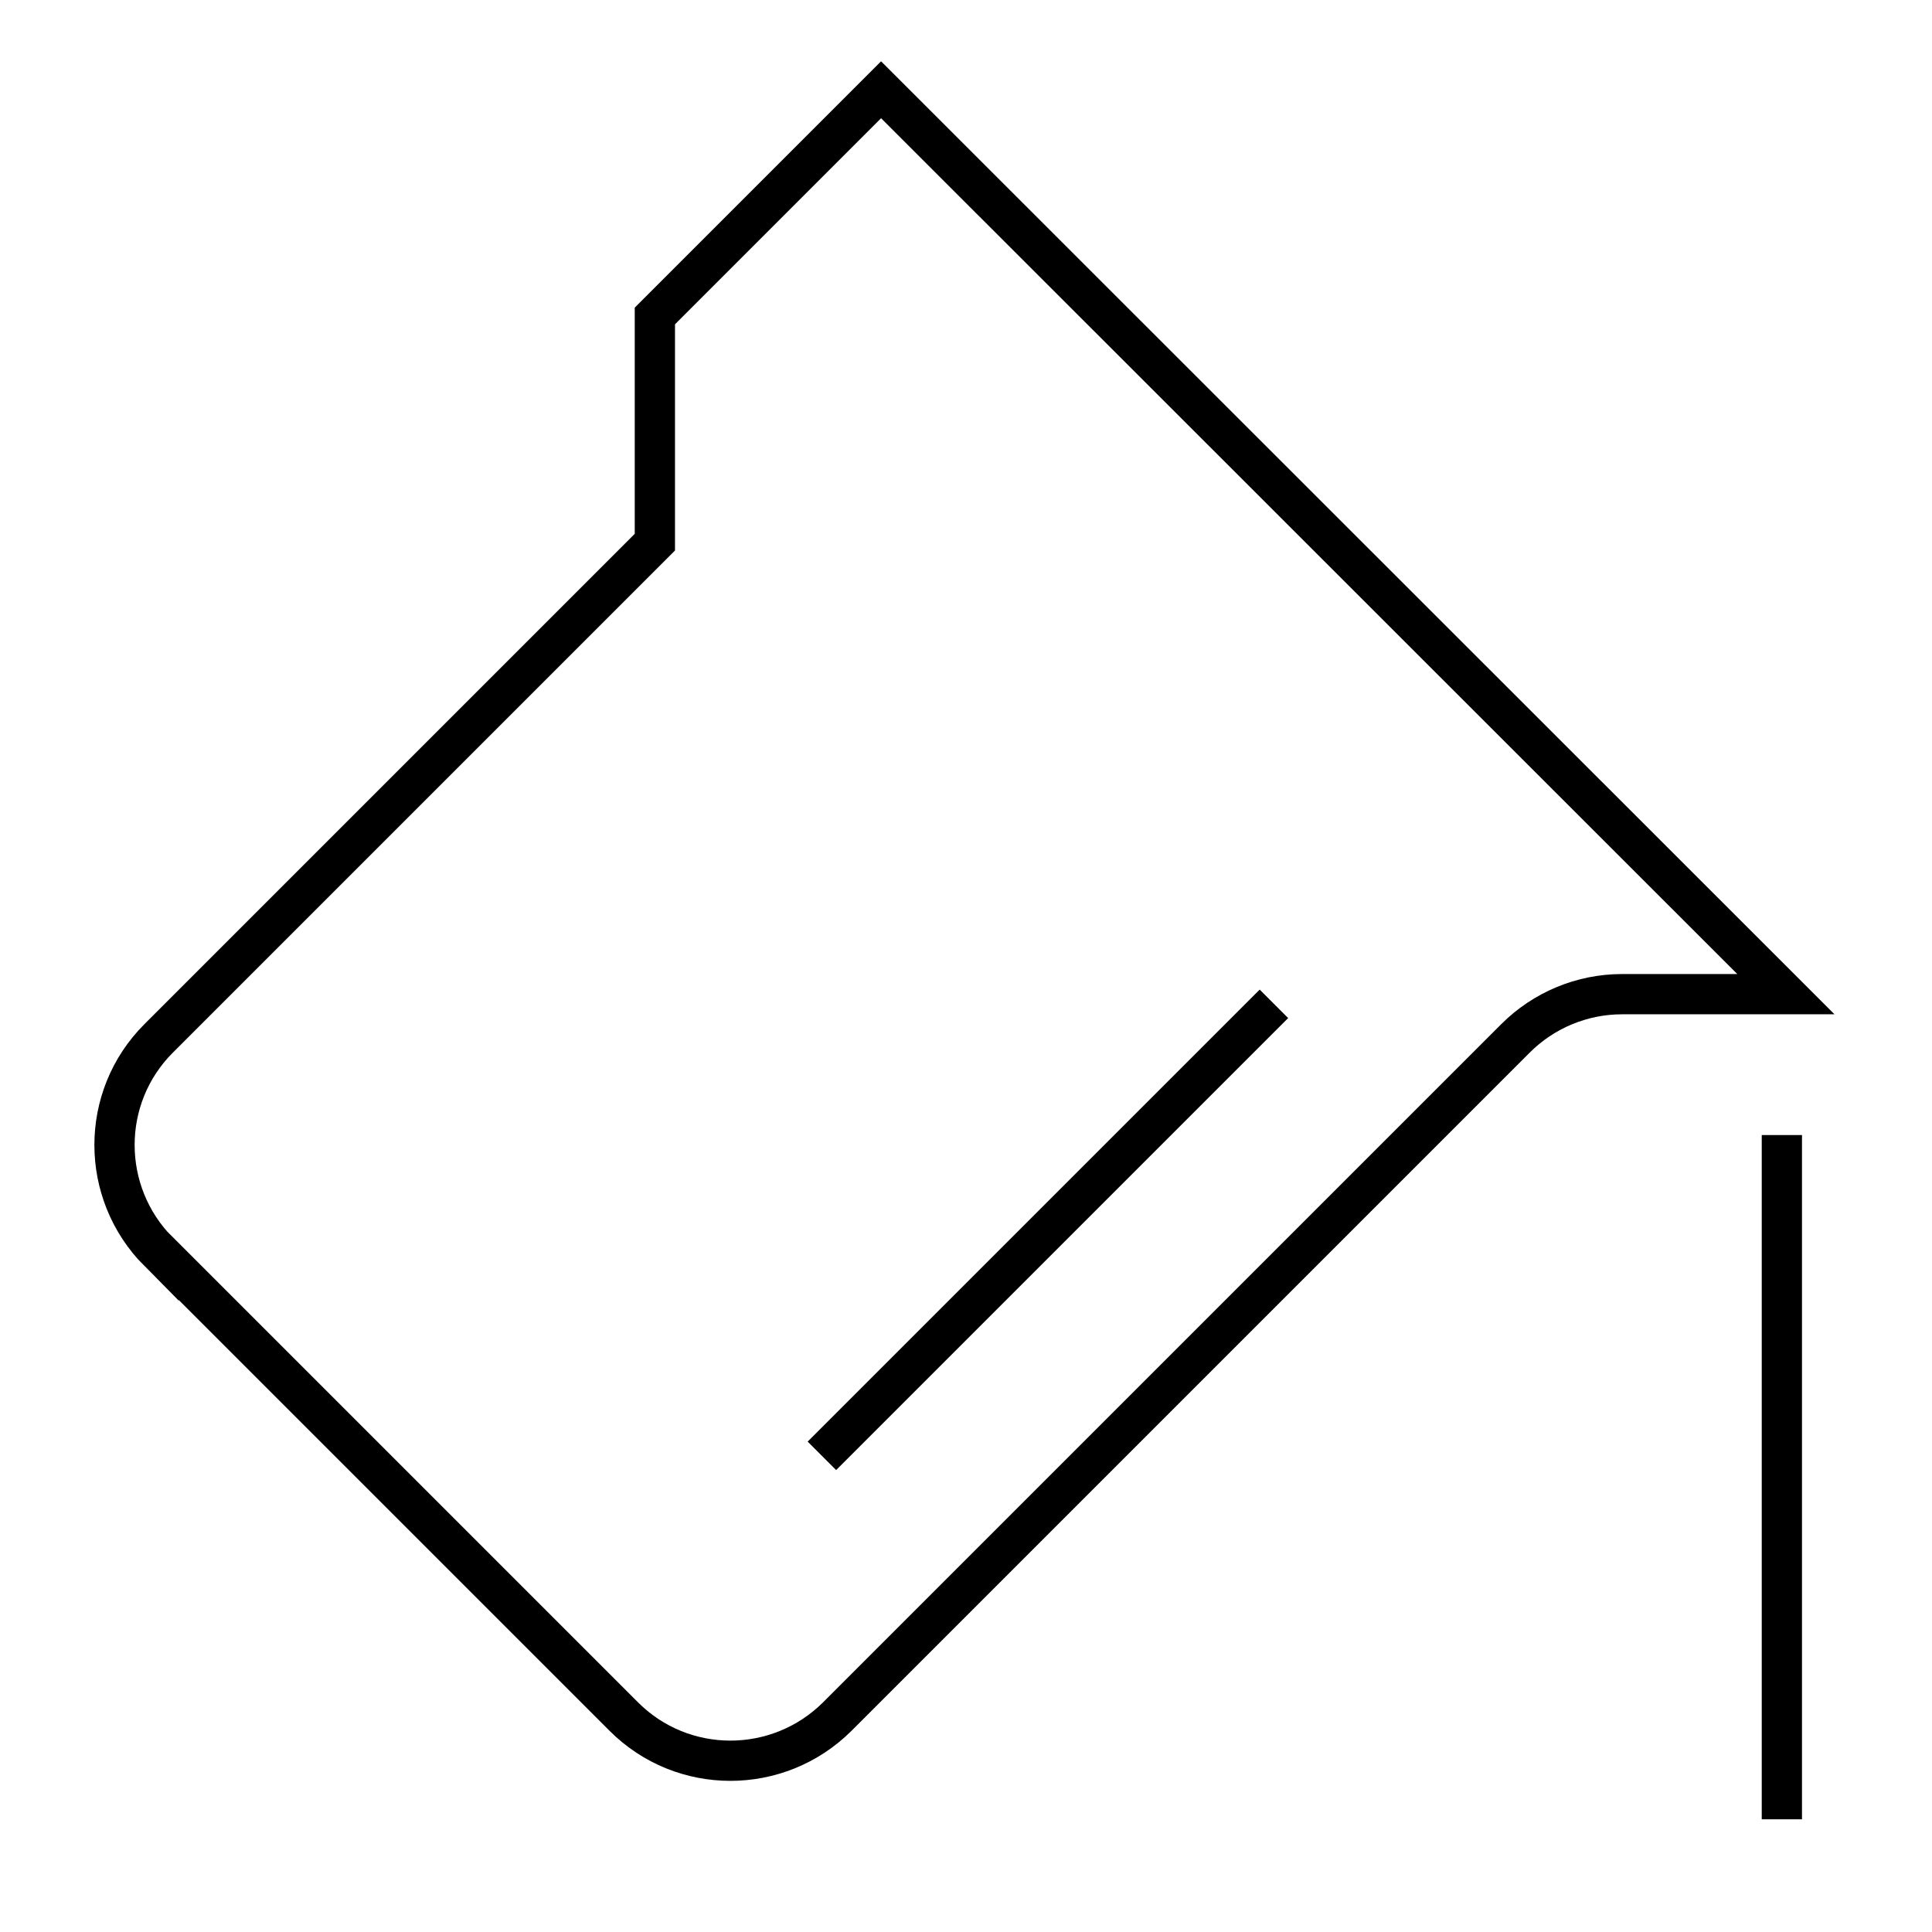
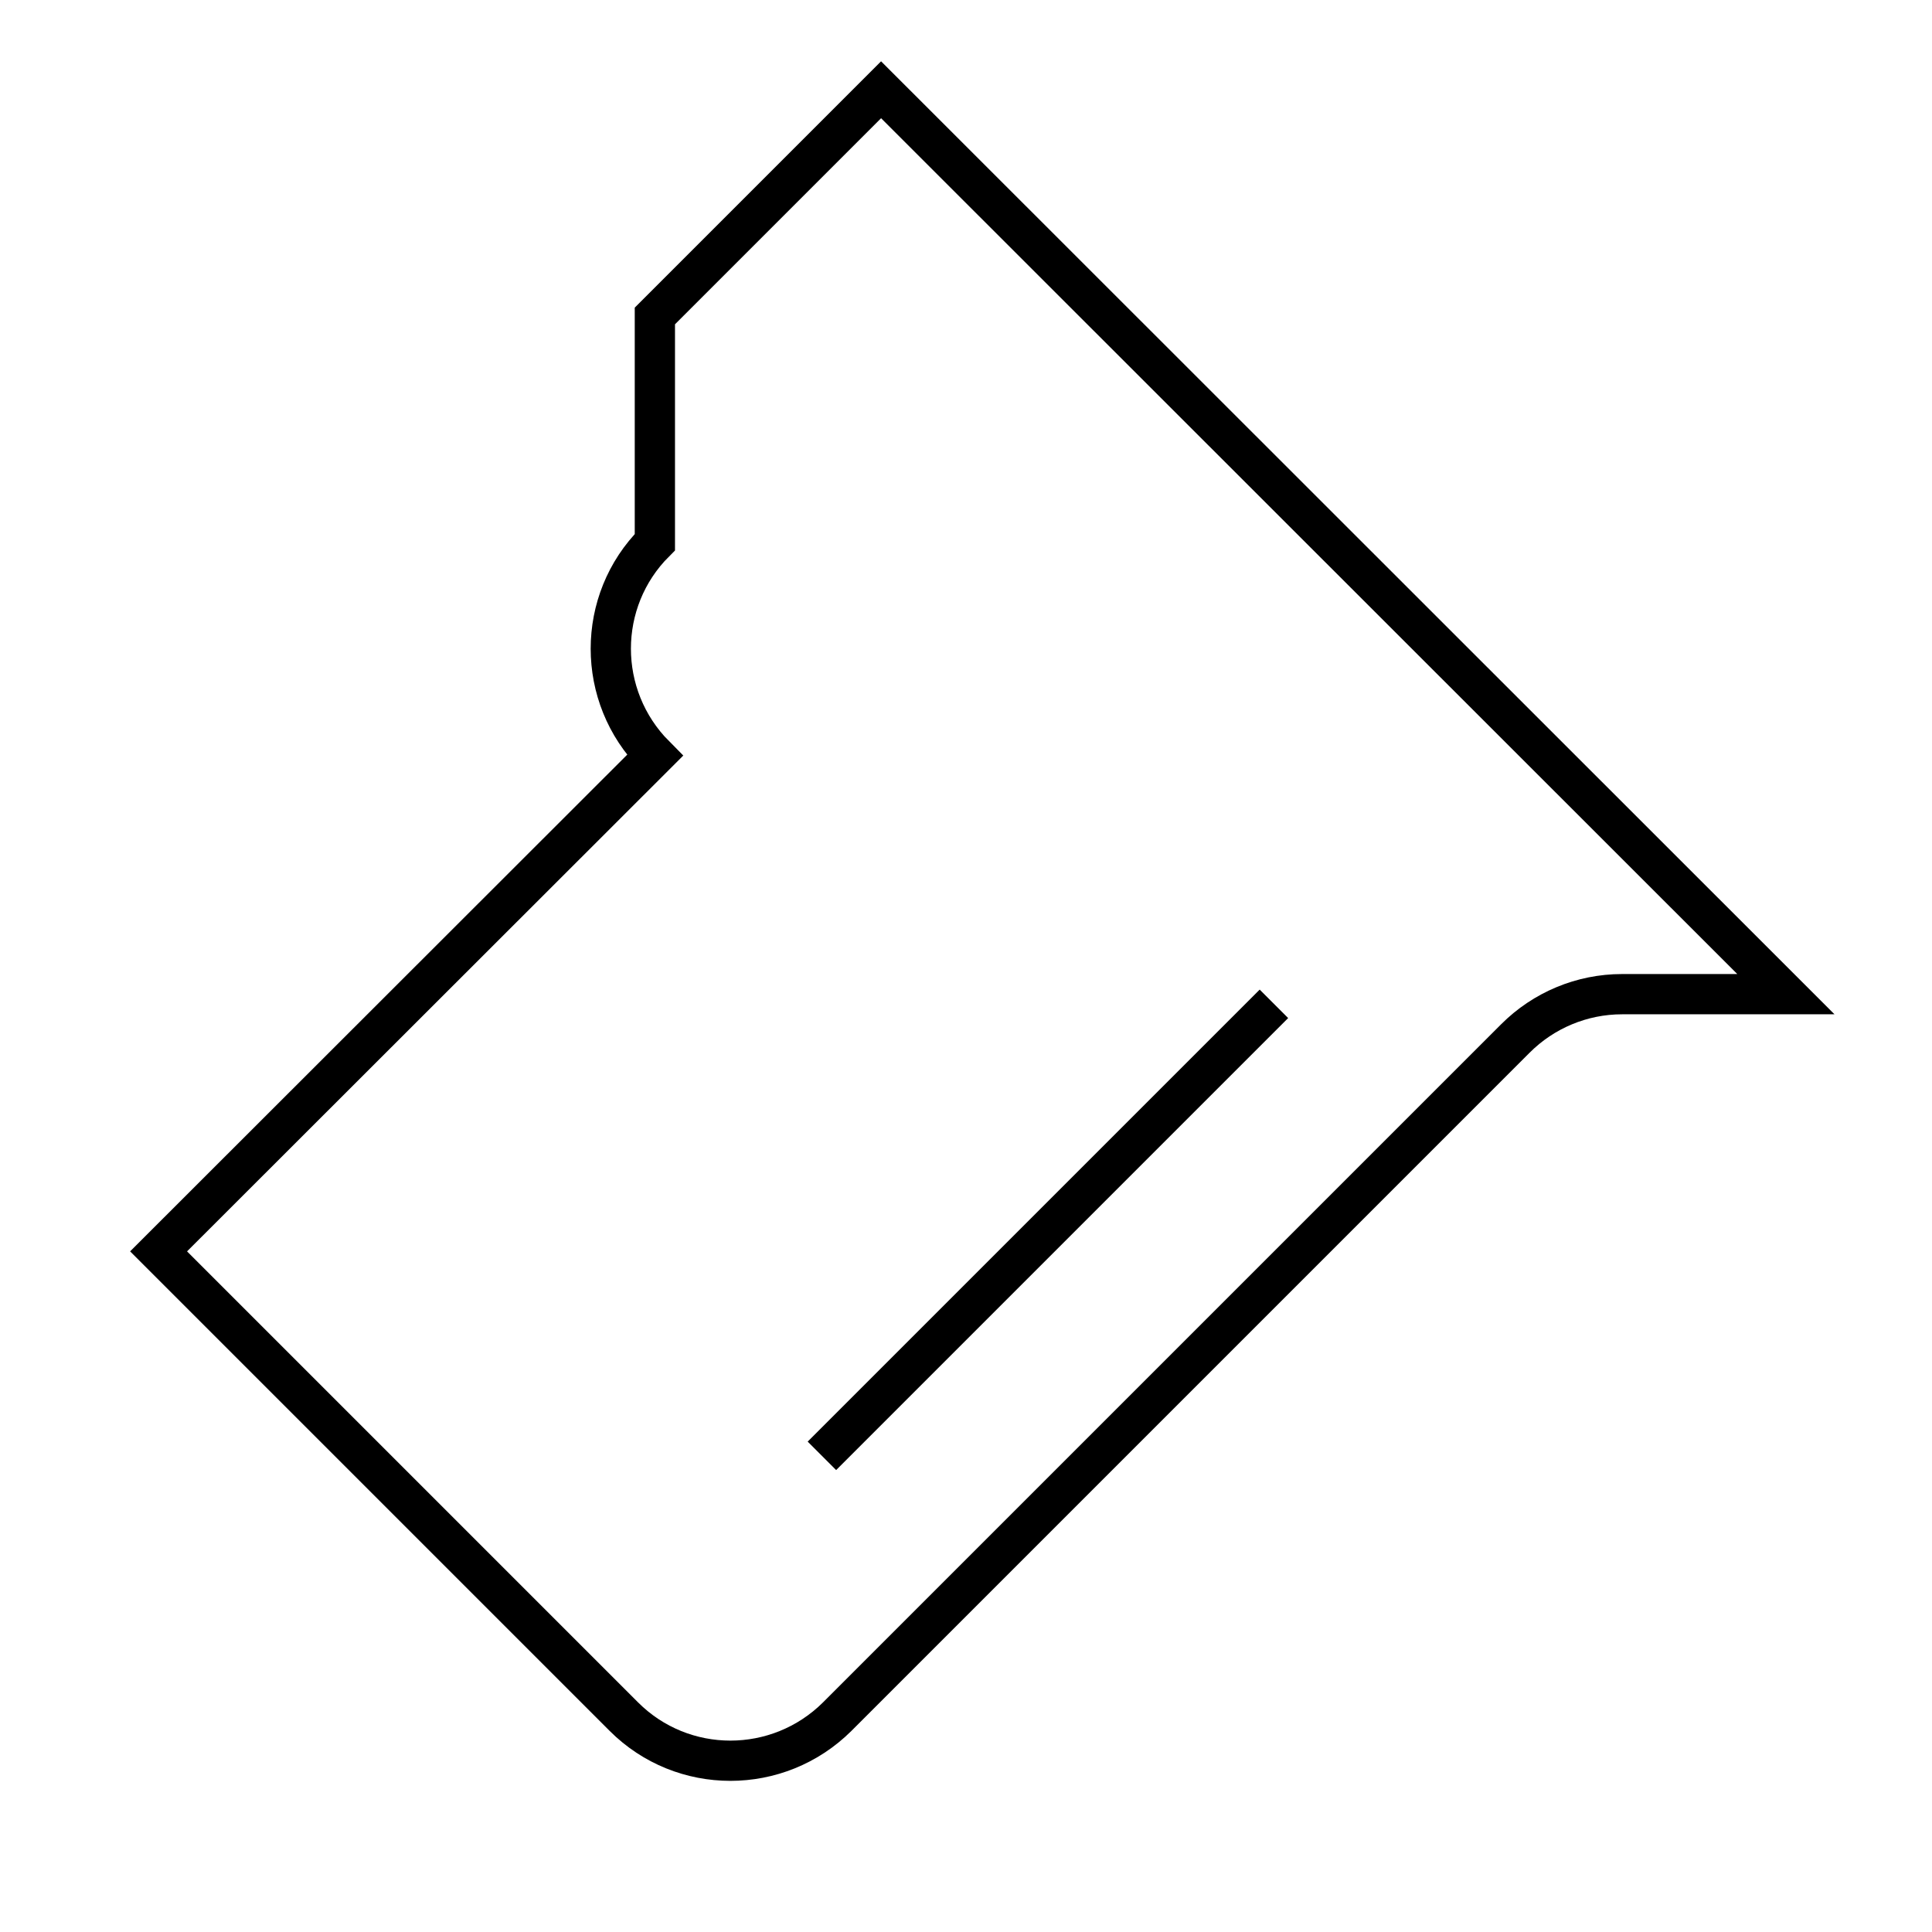
<svg xmlns="http://www.w3.org/2000/svg" viewBox="0 0 48 48" data-name="Layer 1" id="Layer_1">
  <defs>
    <style>
      .cls-1, .cls-2 {
        fill: none;
      }

      .cls-2 {
        stroke: #000;
        stroke-miterlimit: 10;
      }
    </style>
  </defs>
  <rect height="48" width="48" y="0" x="0" class="cls-1" />
  <g>
-     <path d="M3.94,31.09l11.56,11.56c1.46,1.46,3.83,1.46,5.3,0l16.85-16.85c.7-.7,1.65-1.1,2.65-1.1h4.07L21.89,2.23l-5.62,5.62v5.62L3.94,25.8c-1.46,1.46-1.46,3.83,0,5.3Z" class="cls-2" />
+     <path d="M3.94,31.09l11.56,11.56c1.46,1.46,3.83,1.46,5.3,0l16.85-16.85c.7-.7,1.65-1.1,2.65-1.1h4.07L21.89,2.23l-5.62,5.62v5.62c-1.46,1.46-1.46,3.83,0,5.3Z" class="cls-2" />
    <line y2="36.17" x2="20.42" y1="24.94" x1="31.65" class="cls-2" />
-     <line y2="45.2" x2="44.27" y1="28.2" x1="44.27" class="cls-2" />
  </g>
</svg>